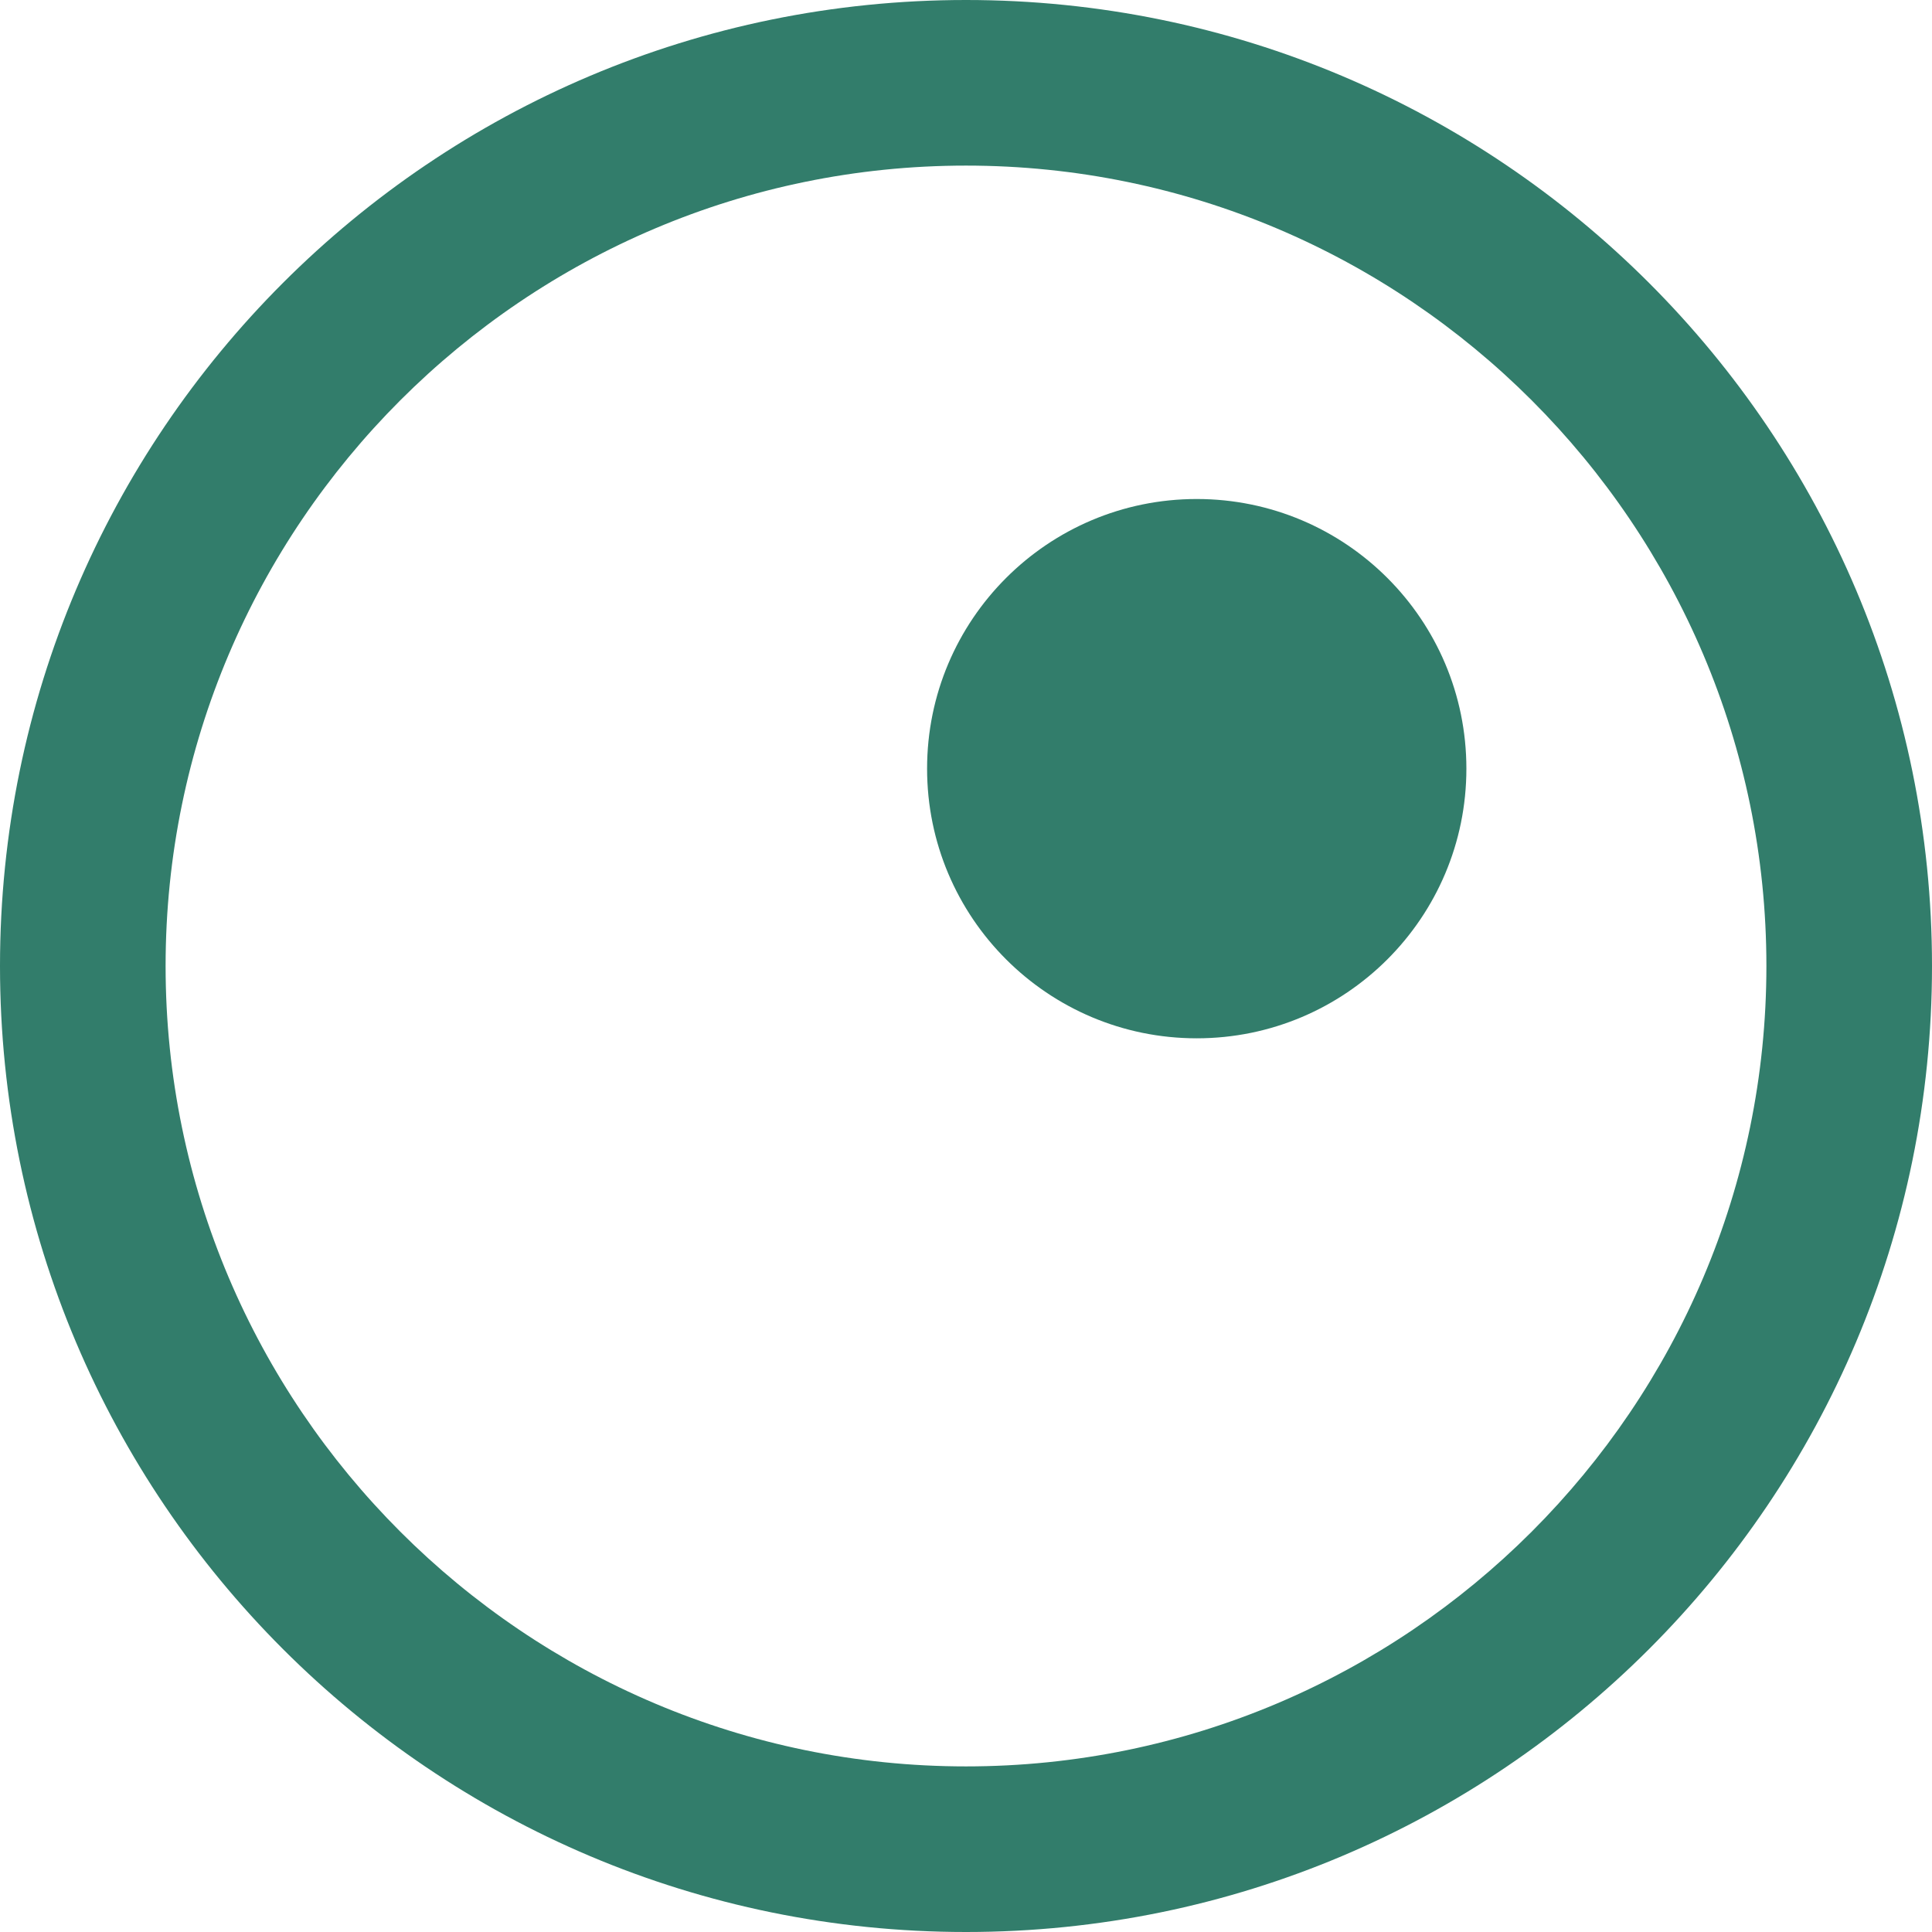
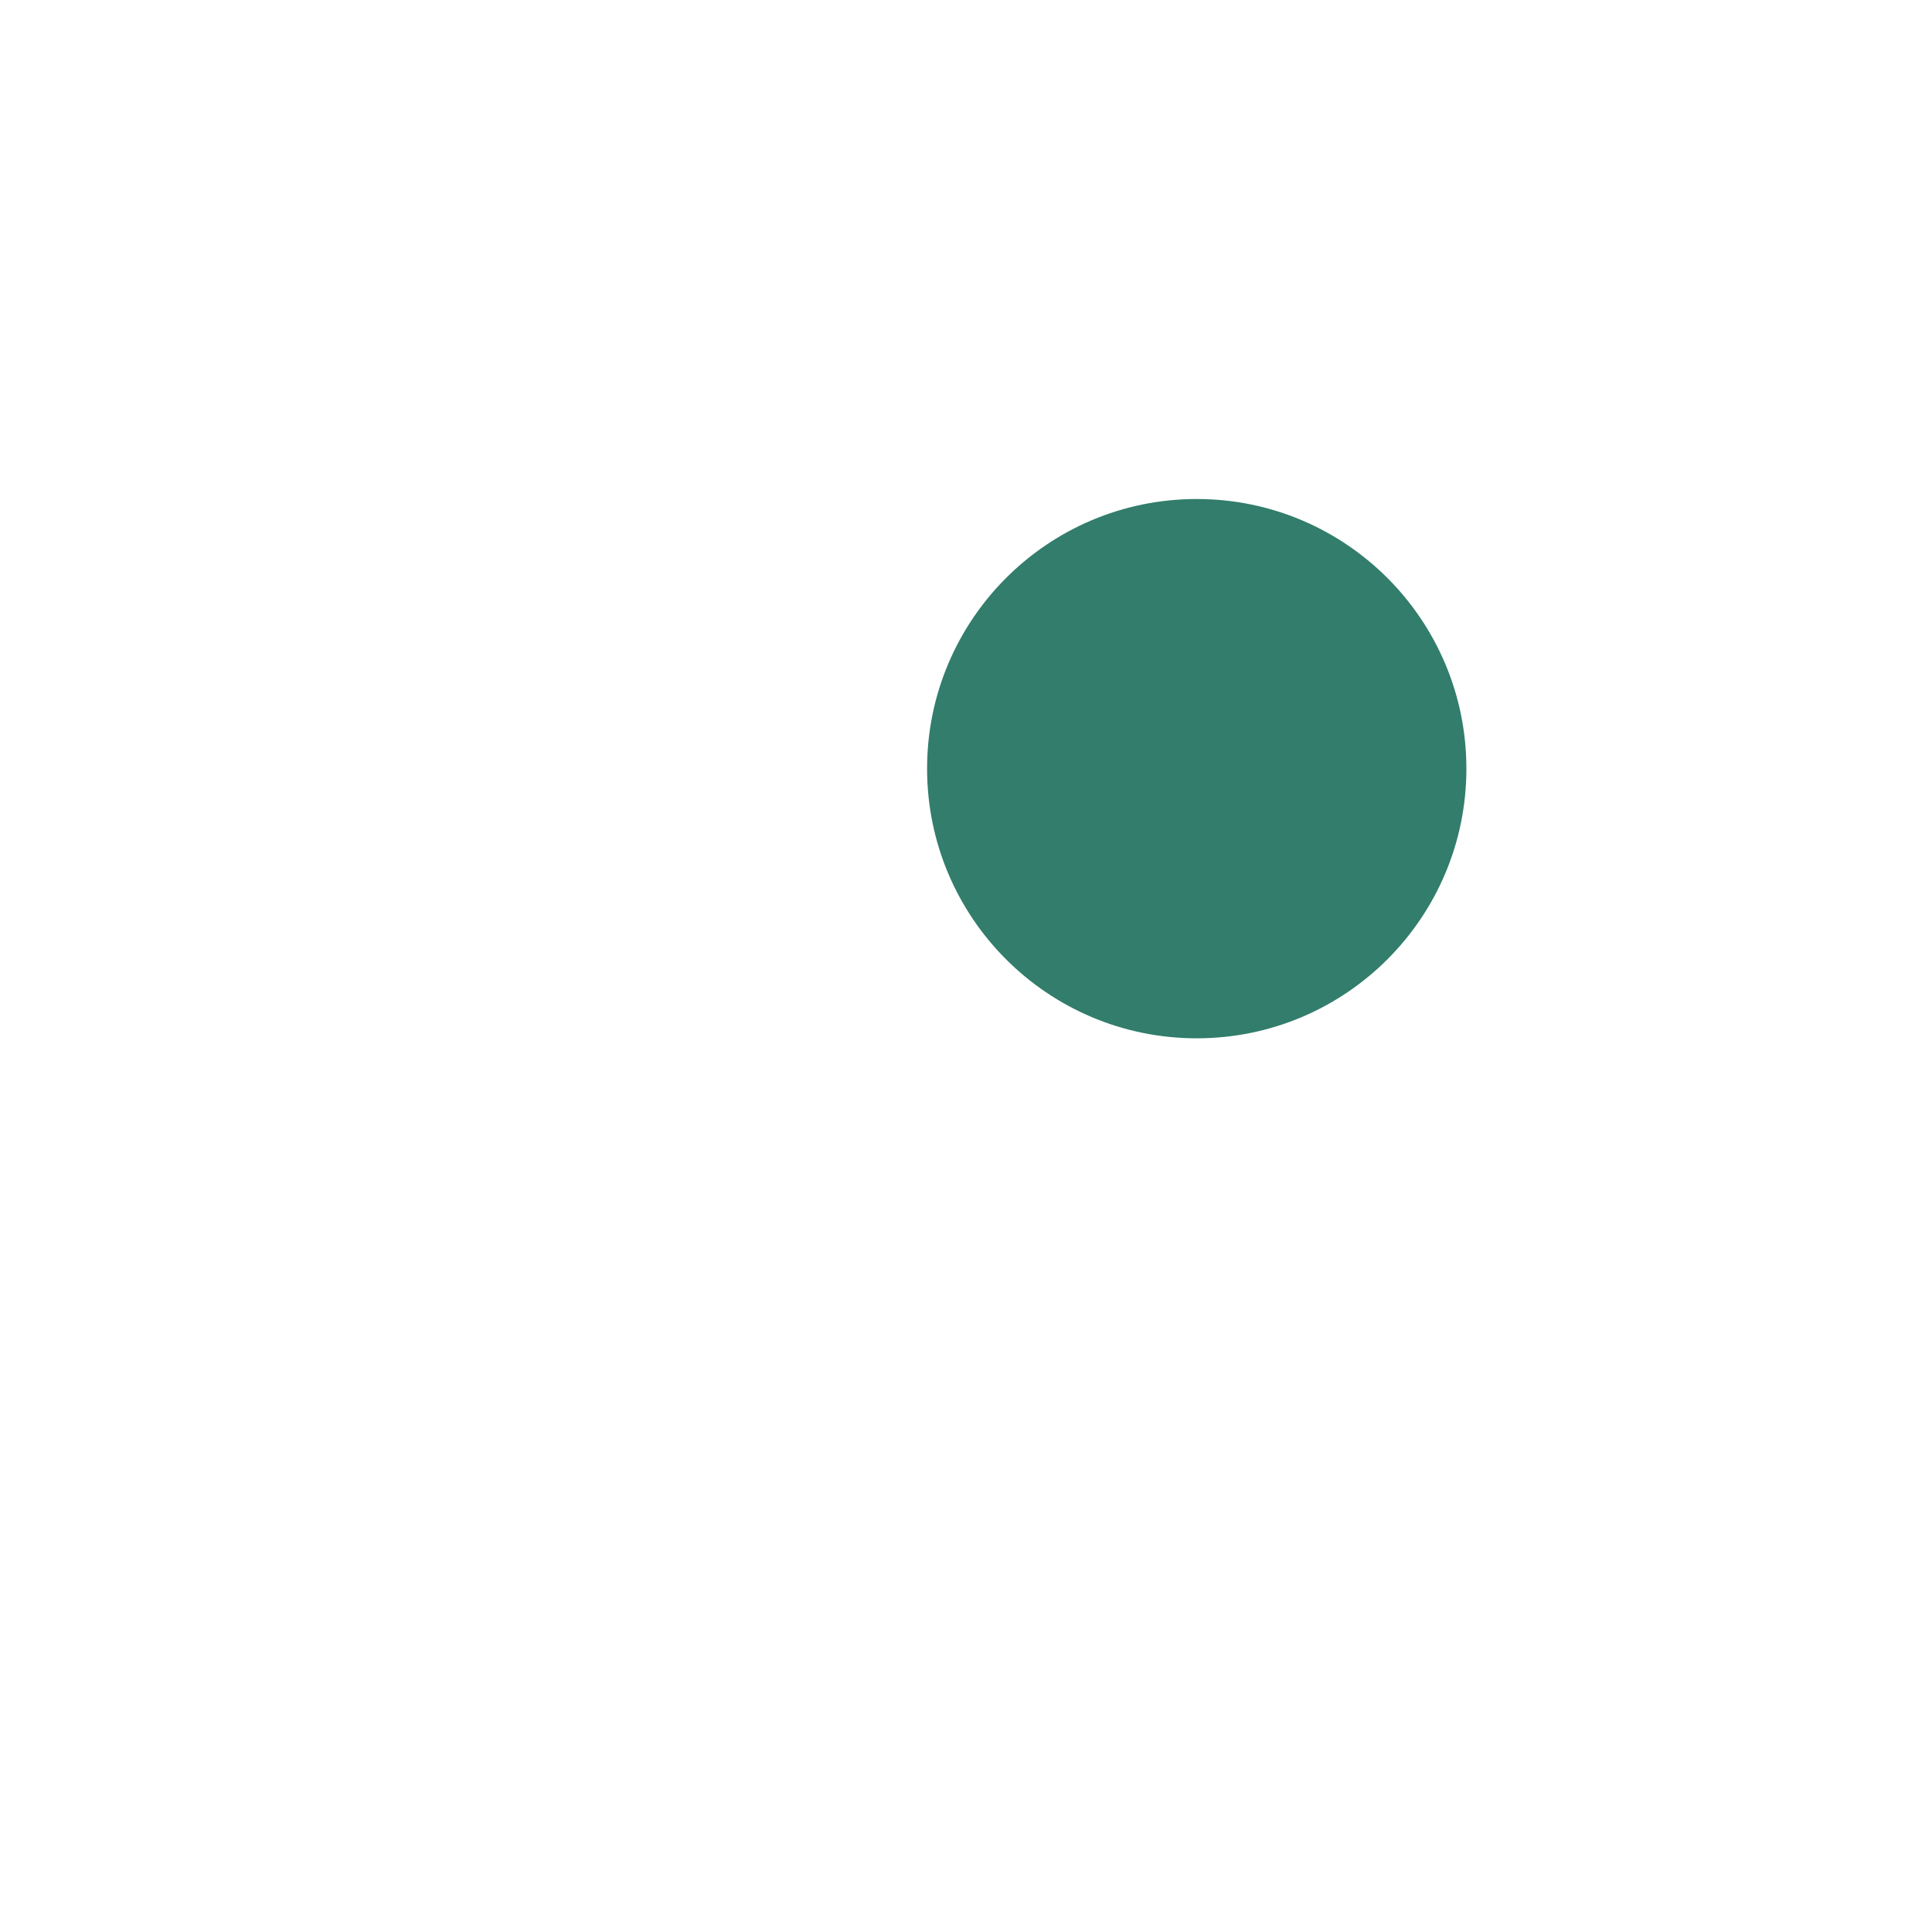
<svg xmlns="http://www.w3.org/2000/svg" id="Ebene_1" viewBox="0 0 70 70">
  <defs>
    <style> .cls-1 { fill: #327d6b; } </style>
  </defs>
  <circle class="cls-1" cx="43.36" cy="27.85" r="9.77" />
-   <path class="cls-1" d="M35,6c15.99,0,29,13.01,29,29s-13.01,29-29,29S6,50.99,6,35,19.01,6,35,6M35,0C15.67,0,0,15.67,0,35s15.67,35,35,35,35-15.67,35-35S54.33,0,35,0h0Z" />
</svg>